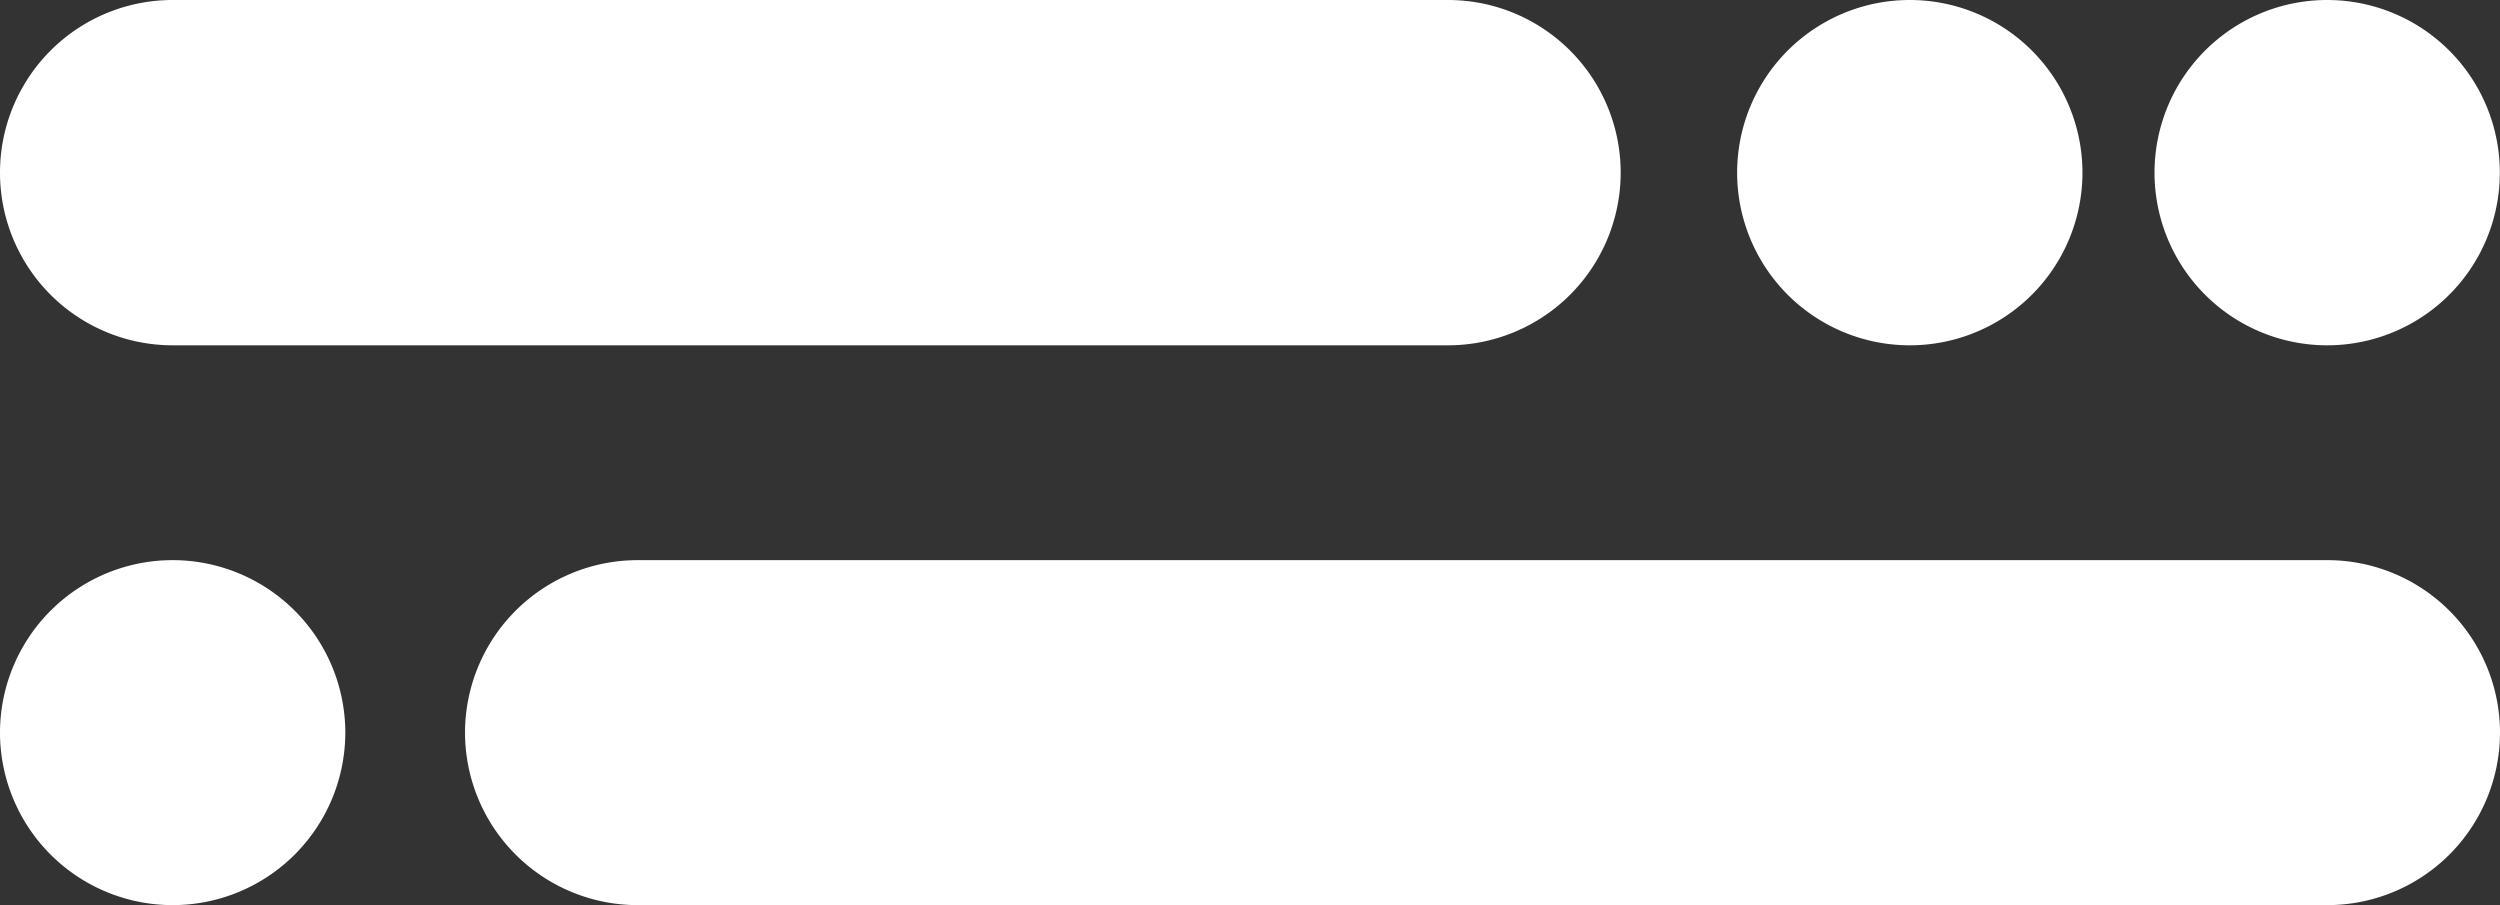
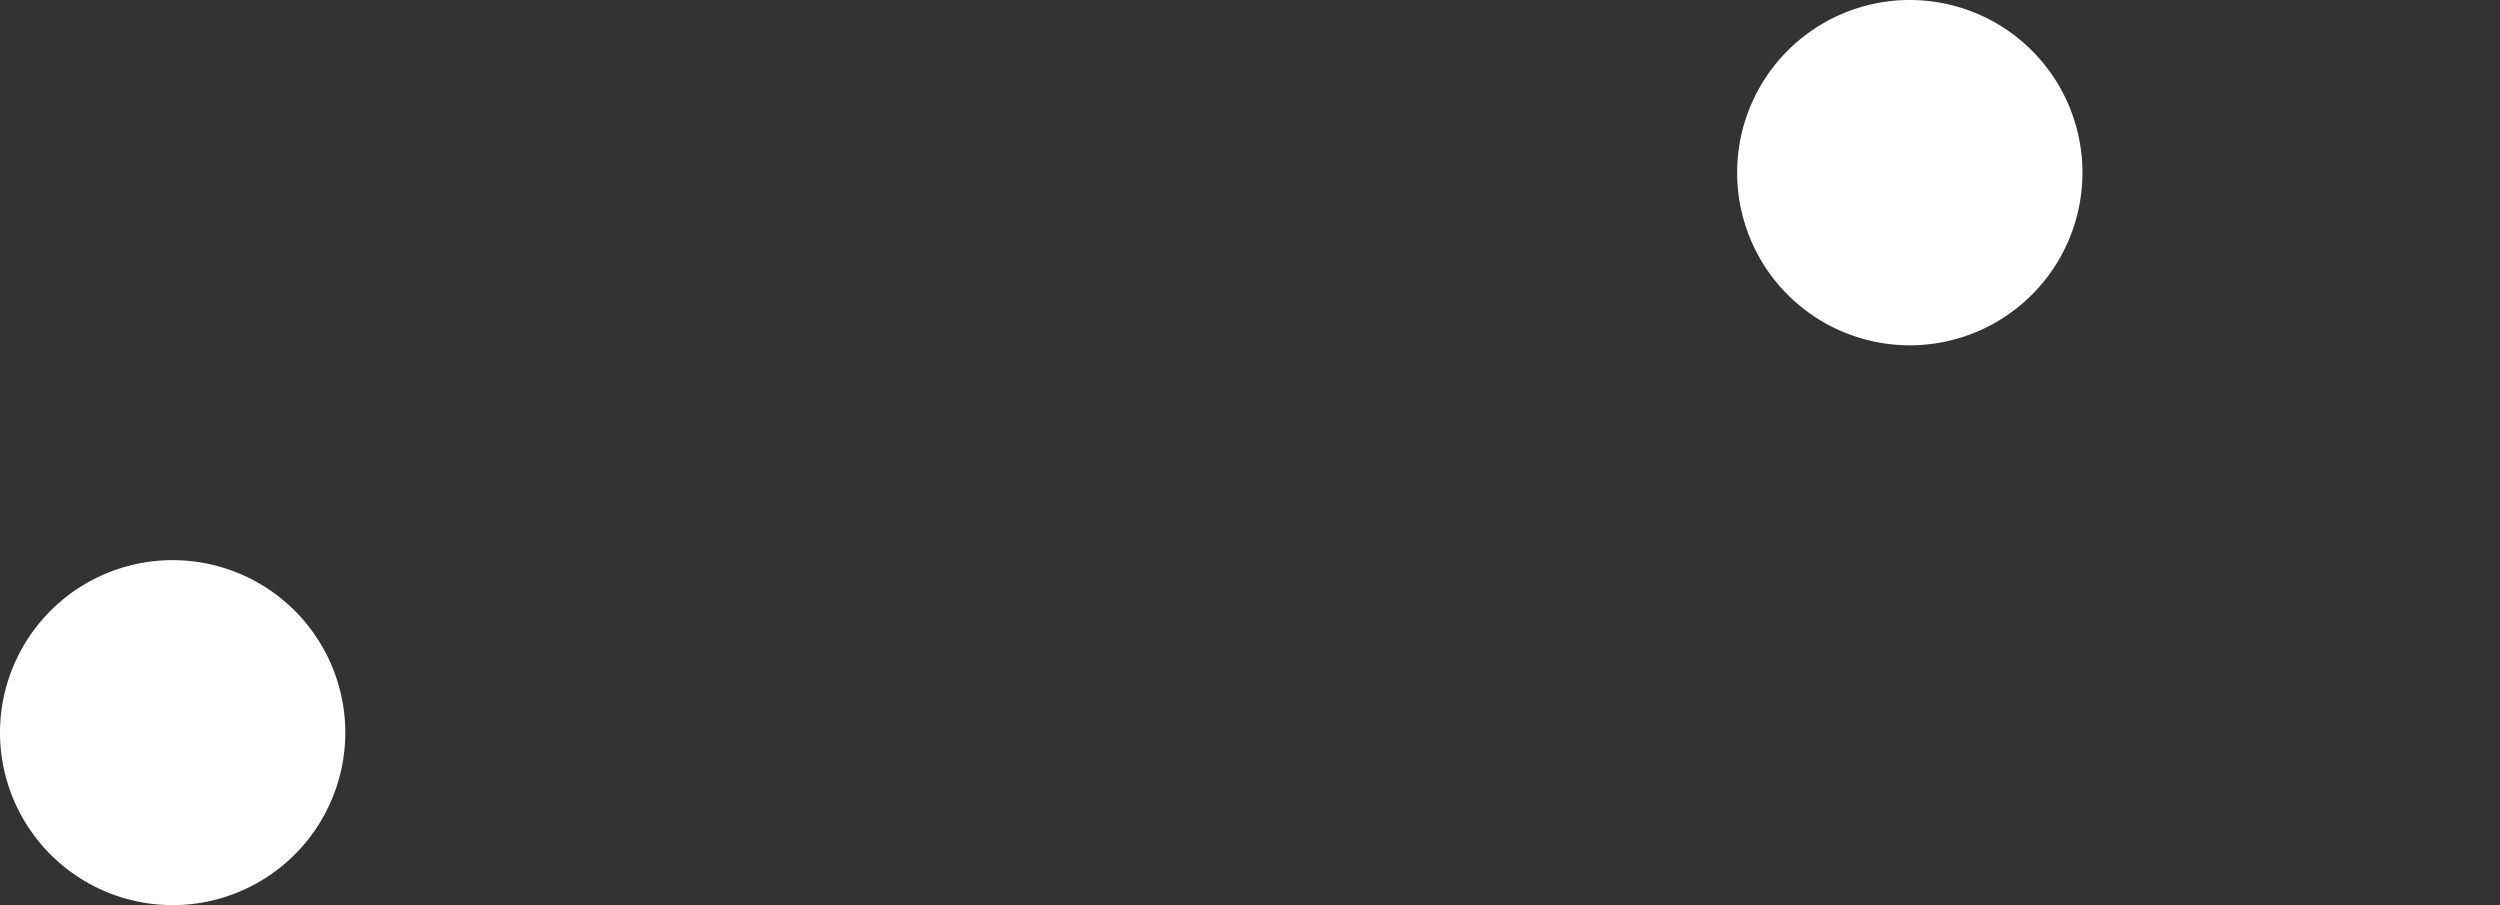
<svg xmlns="http://www.w3.org/2000/svg" viewBox="0 0 146.39 53.02">
  <rect x="0" y="0" width="146.39" height="53.02" fill="#333333" stroke="none" />
  <defs>
    <style>.cls-1{fill:#fff;}</style>
  </defs>
  <g id="Layer_2" data-name="Layer 2">
    <g id="Layer_1-2" data-name="Layer 1">
      <path class="cls-1" d="M10.11,32.8h0A10.11,10.11,0,0,1,20.22,42.91h0A10.11,10.11,0,0,1,10.11,53h0A10.11,10.11,0,0,1,0,42.91H0A10.11,10.11,0,0,1,10.11,32.8Z" />
-       <path class="cls-1" d="M37.34,32.8h98.94a10.11,10.11,0,0,1,10.11,10.11h0A10.11,10.11,0,0,1,136.28,53H37.34A10.11,10.11,0,0,1,27.23,42.91h0A10.11,10.11,0,0,1,37.34,32.8Z" />
-       <path class="cls-1" d="M10.11,0H84.79A10.11,10.11,0,0,1,94.9,10.11h0A10.11,10.11,0,0,1,84.79,20.22H10.11A10.11,10.11,0,0,1,0,10.11H0A10.11,10.11,0,0,1,10.11,0Z" />
-       <path class="cls-1" d="M136.27,0h0a10.11,10.11,0,0,1,10.11,10.11h0a10.11,10.11,0,0,1-10.11,10.11h0a10.11,10.11,0,0,1-10.11-10.11h0A10.11,10.11,0,0,1,136.27,0Z" />
      <path class="cls-1" d="M111.83,0h0a10.11,10.11,0,0,1,10.11,10.11h0a10.11,10.11,0,0,1-10.11,10.11h0a10.11,10.11,0,0,1-10.11-10.11h0A10.11,10.11,0,0,1,111.83,0Z" />
    </g>
  </g>
</svg>